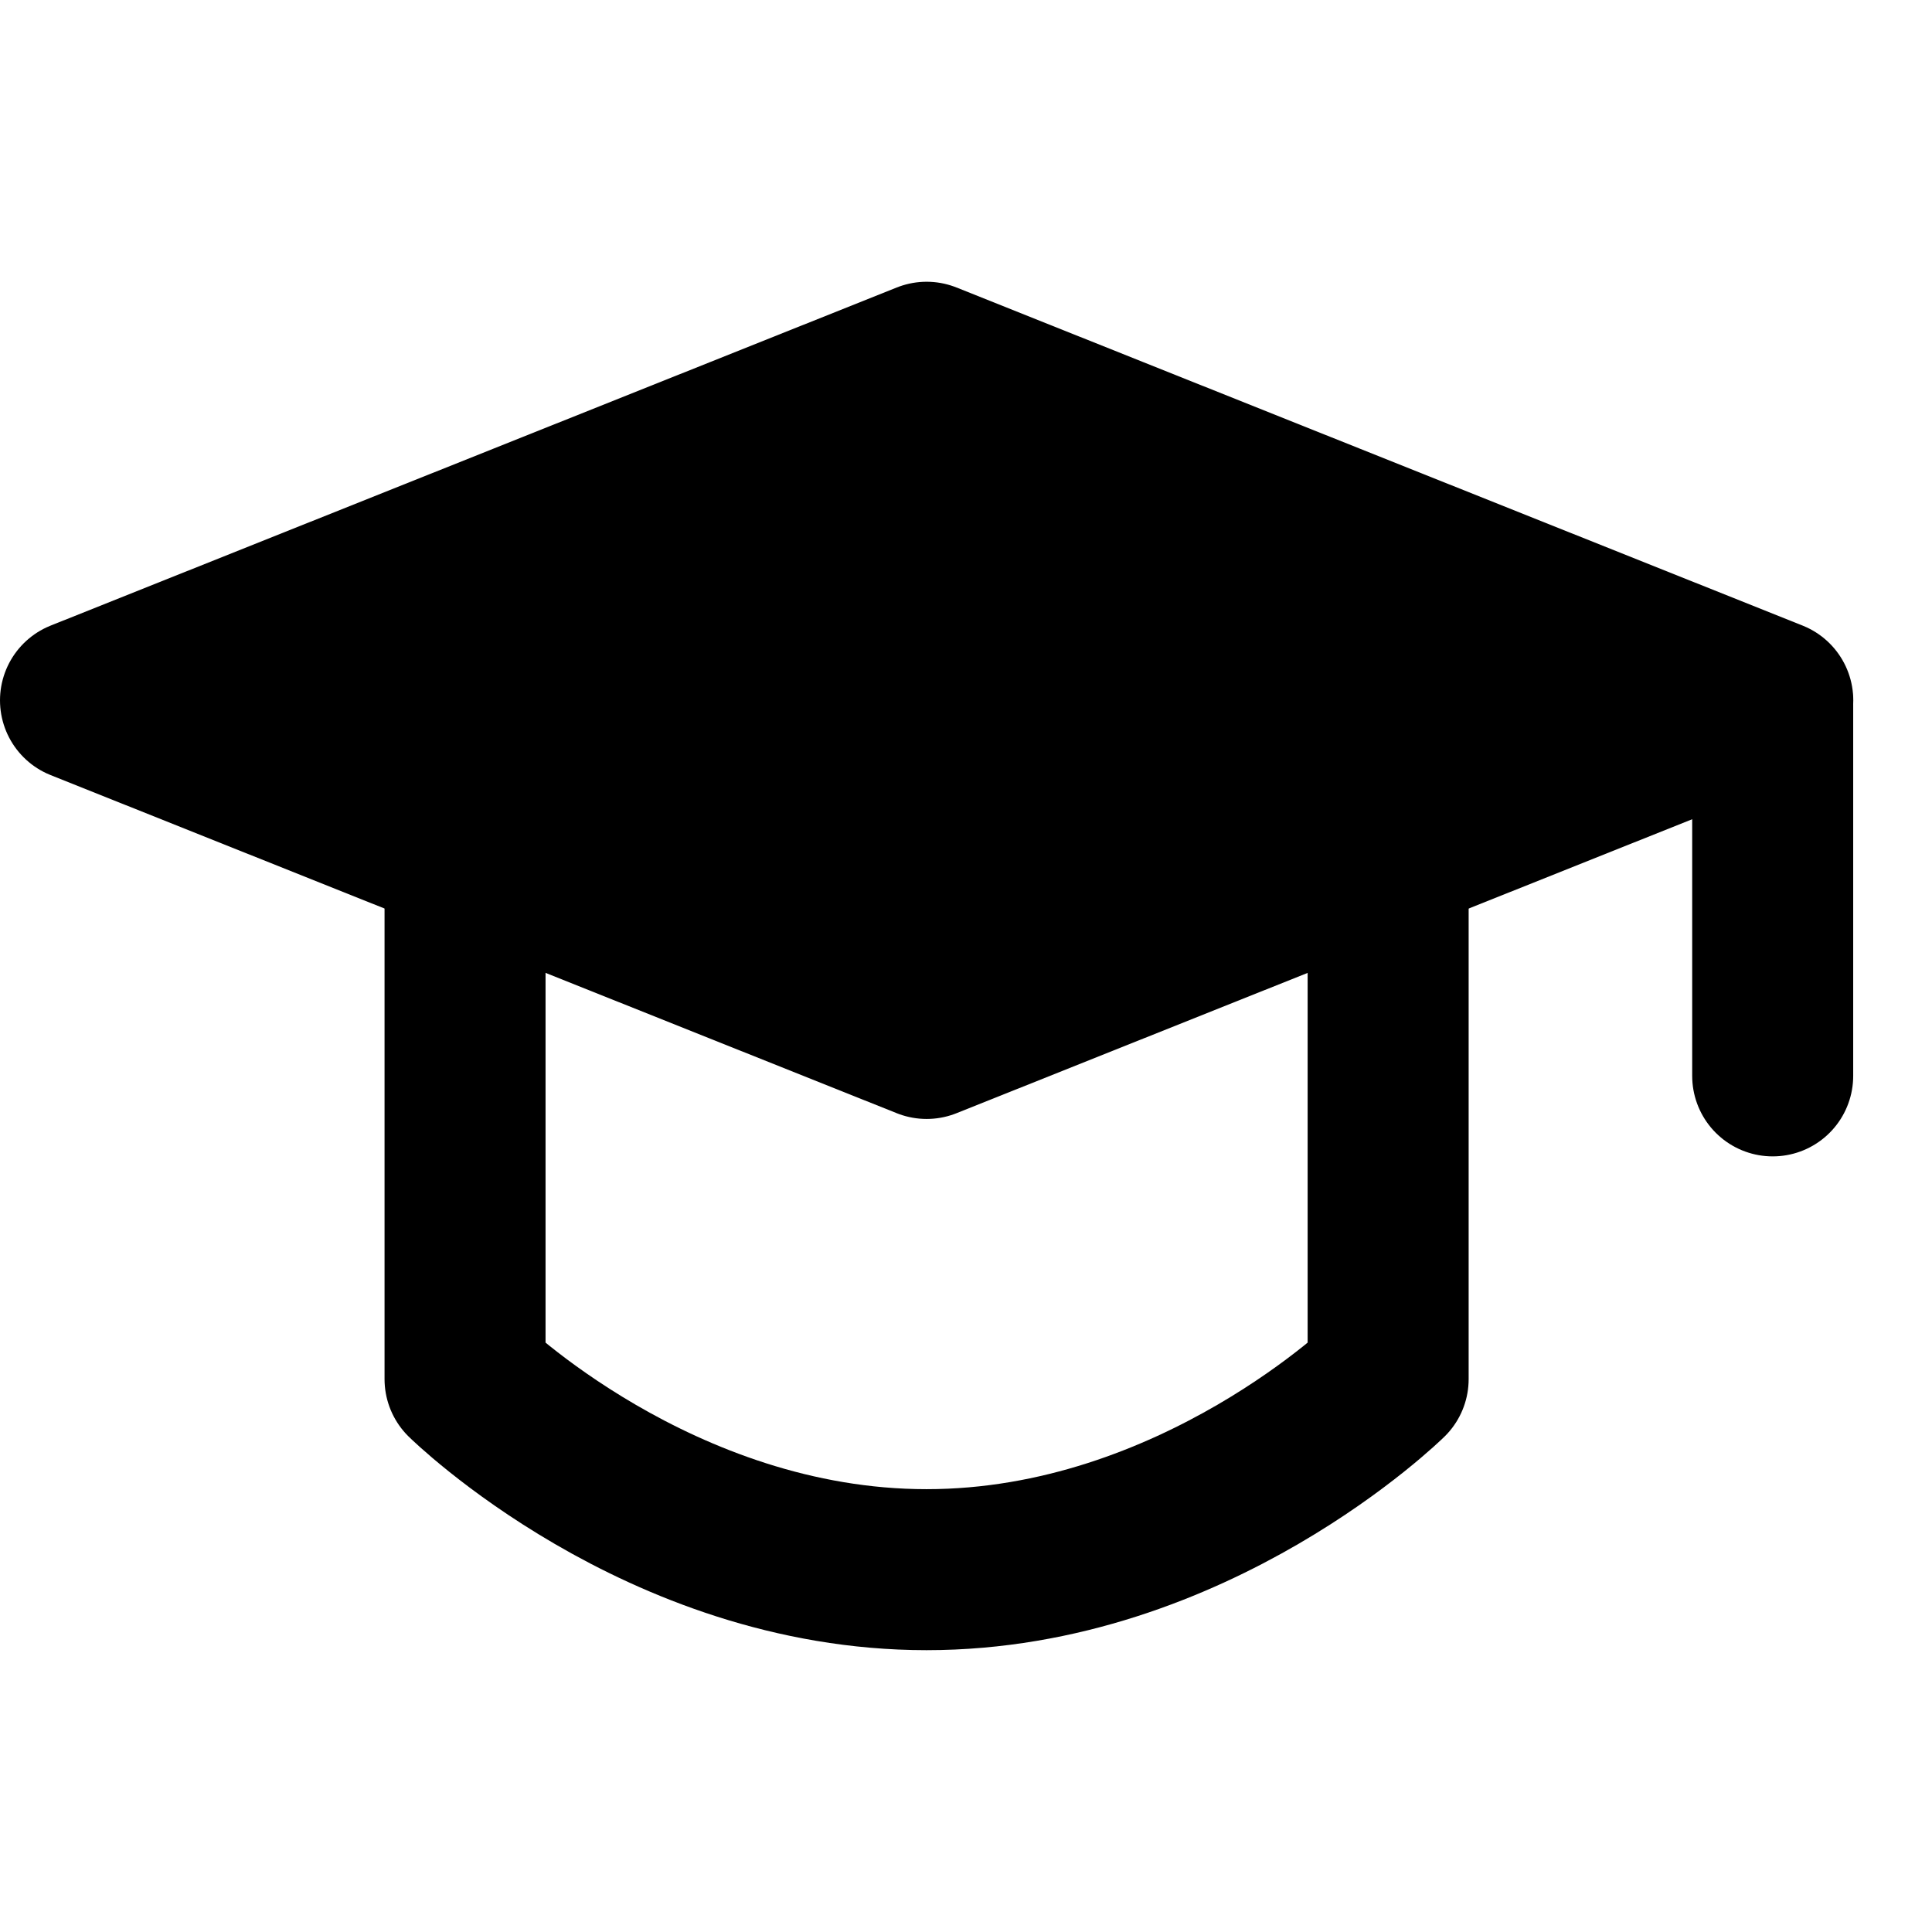
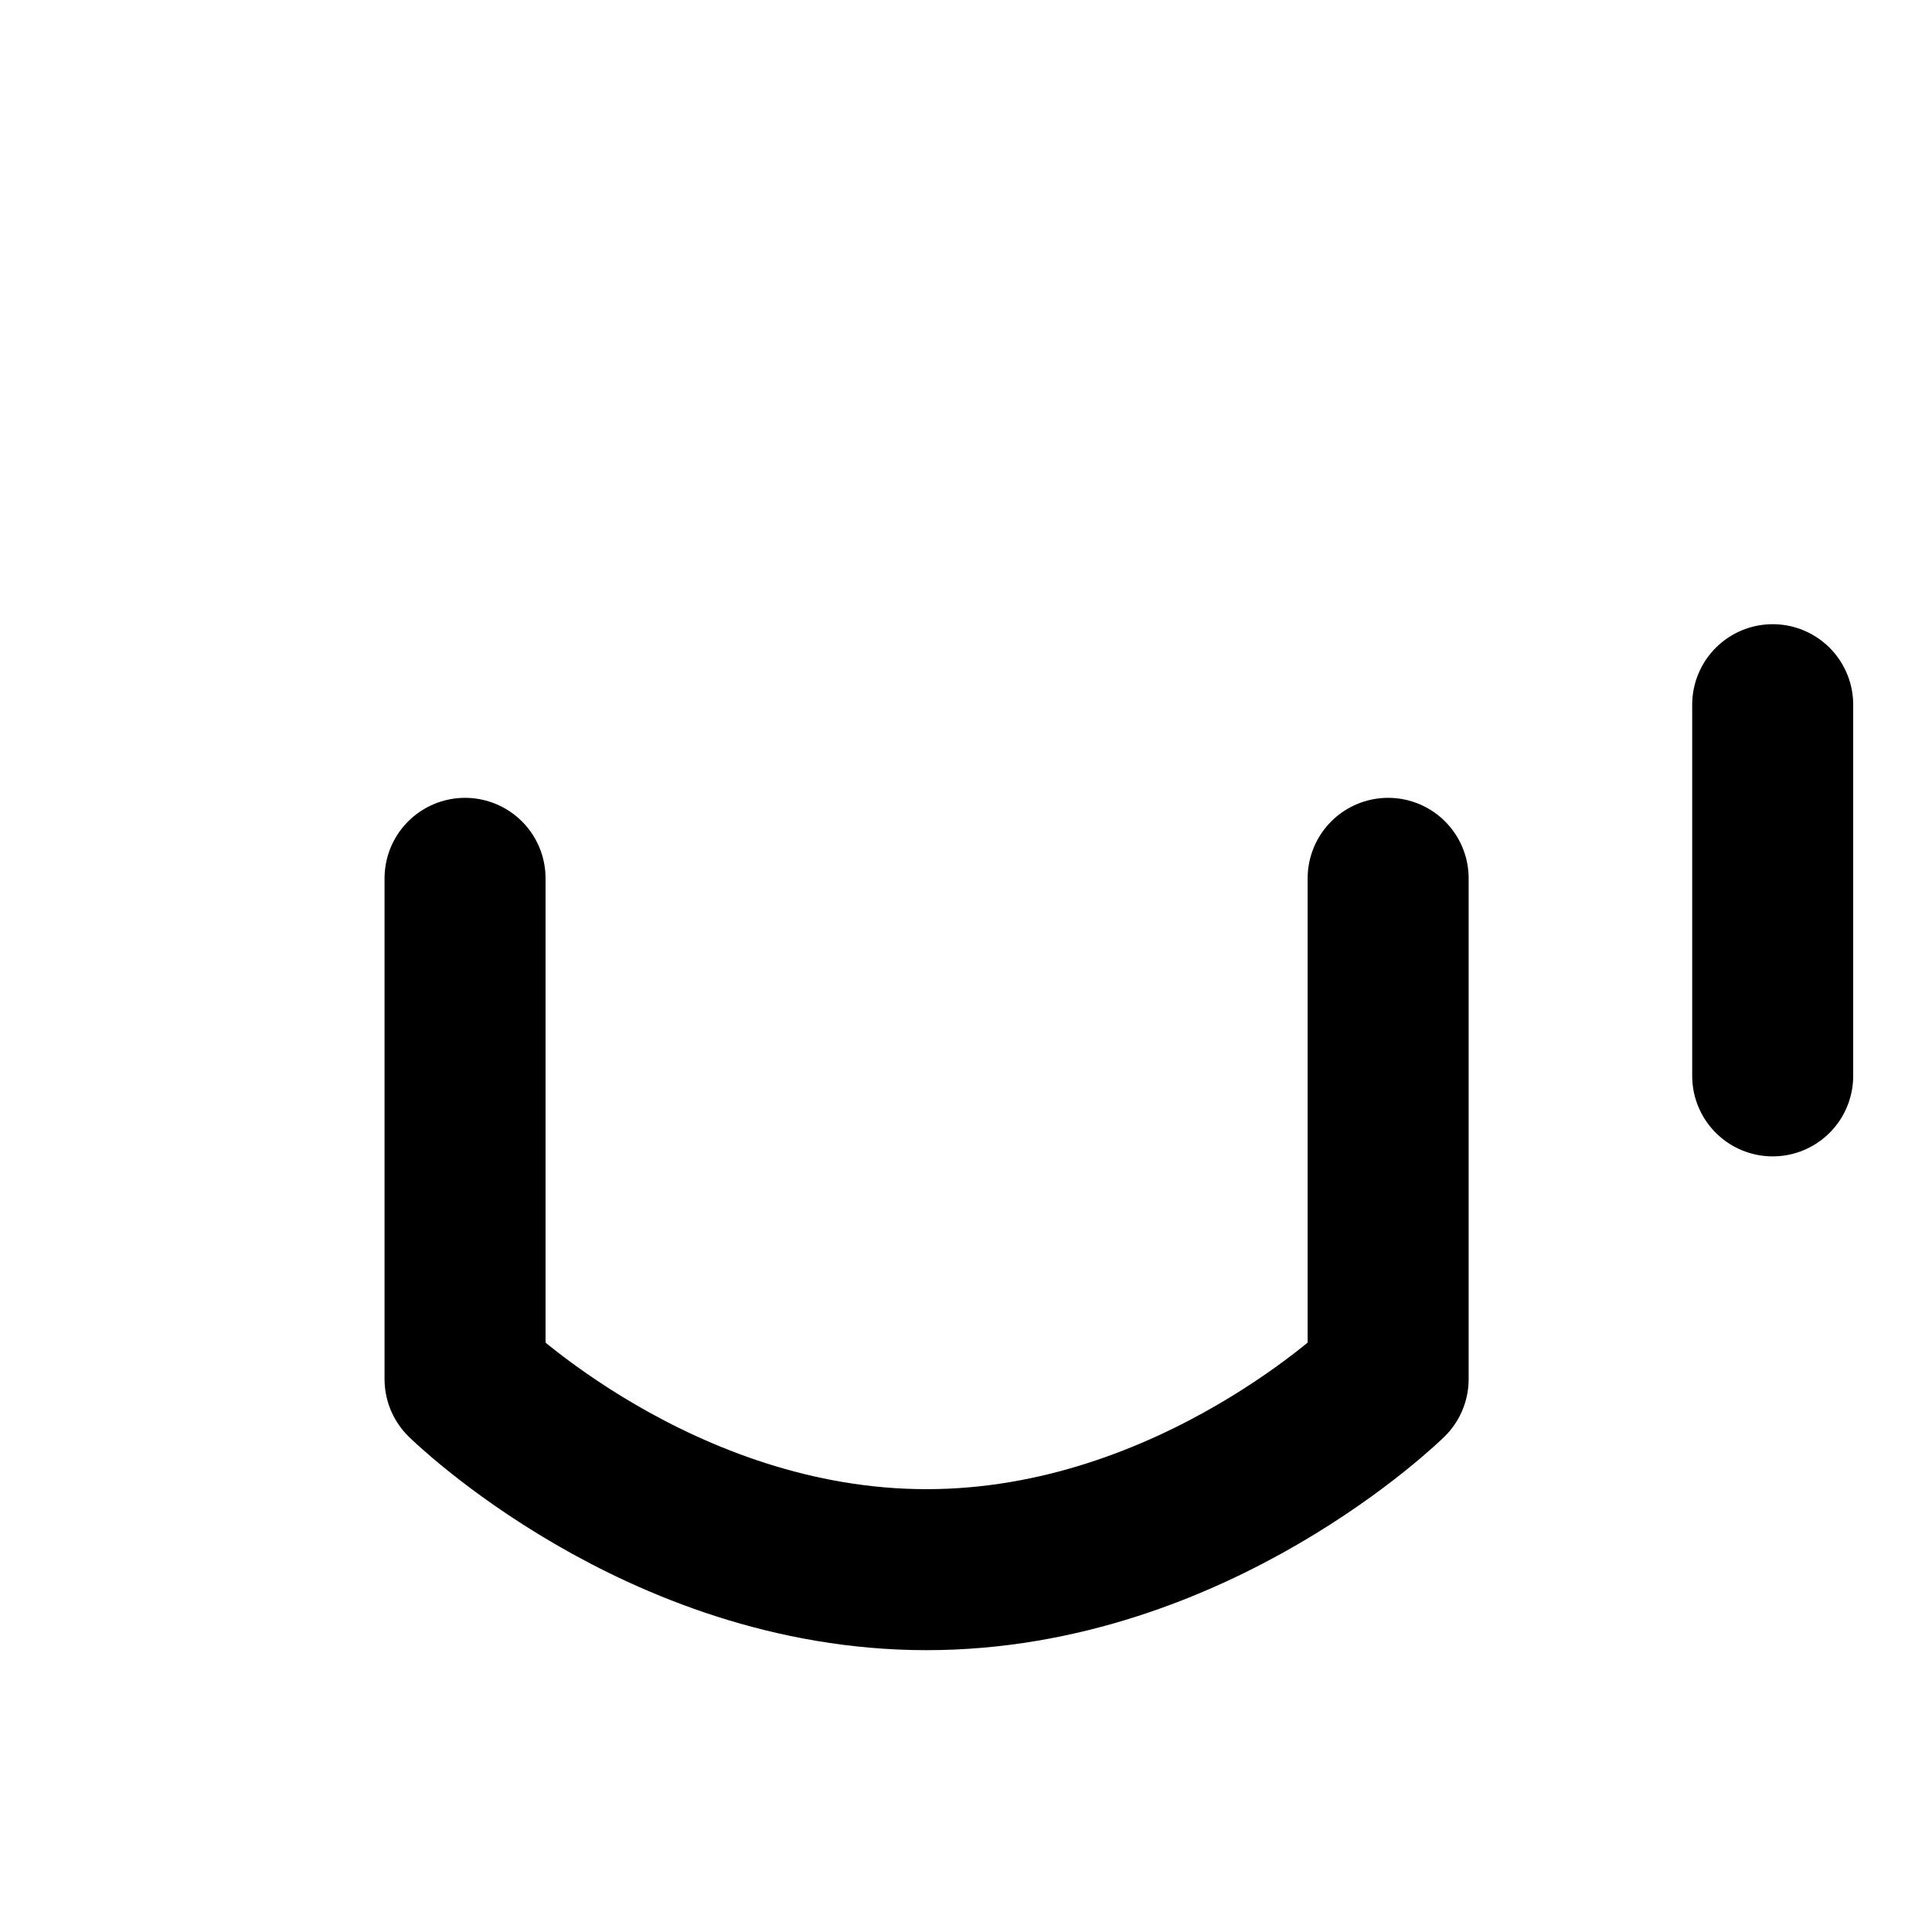
<svg xmlns="http://www.w3.org/2000/svg" width="24" height="24" viewBox="0 0 24 24" fill="none">
-   <path d="M1 8.7L11.511 4.5L22.022 8.7L11.511 12.9L1 8.7Z" fill="black" stroke="black" stroke-width="2" stroke-linejoin="round" />
  <path d="M22.021 8.754V13.365M5.777 10.911V17.132C5.777 17.132 8.182 19.499 11.51 19.499C14.839 19.499 17.244 17.132 17.244 17.132V10.911" stroke="black" stroke-width="2" stroke-linecap="round" stroke-linejoin="round" />
</svg>